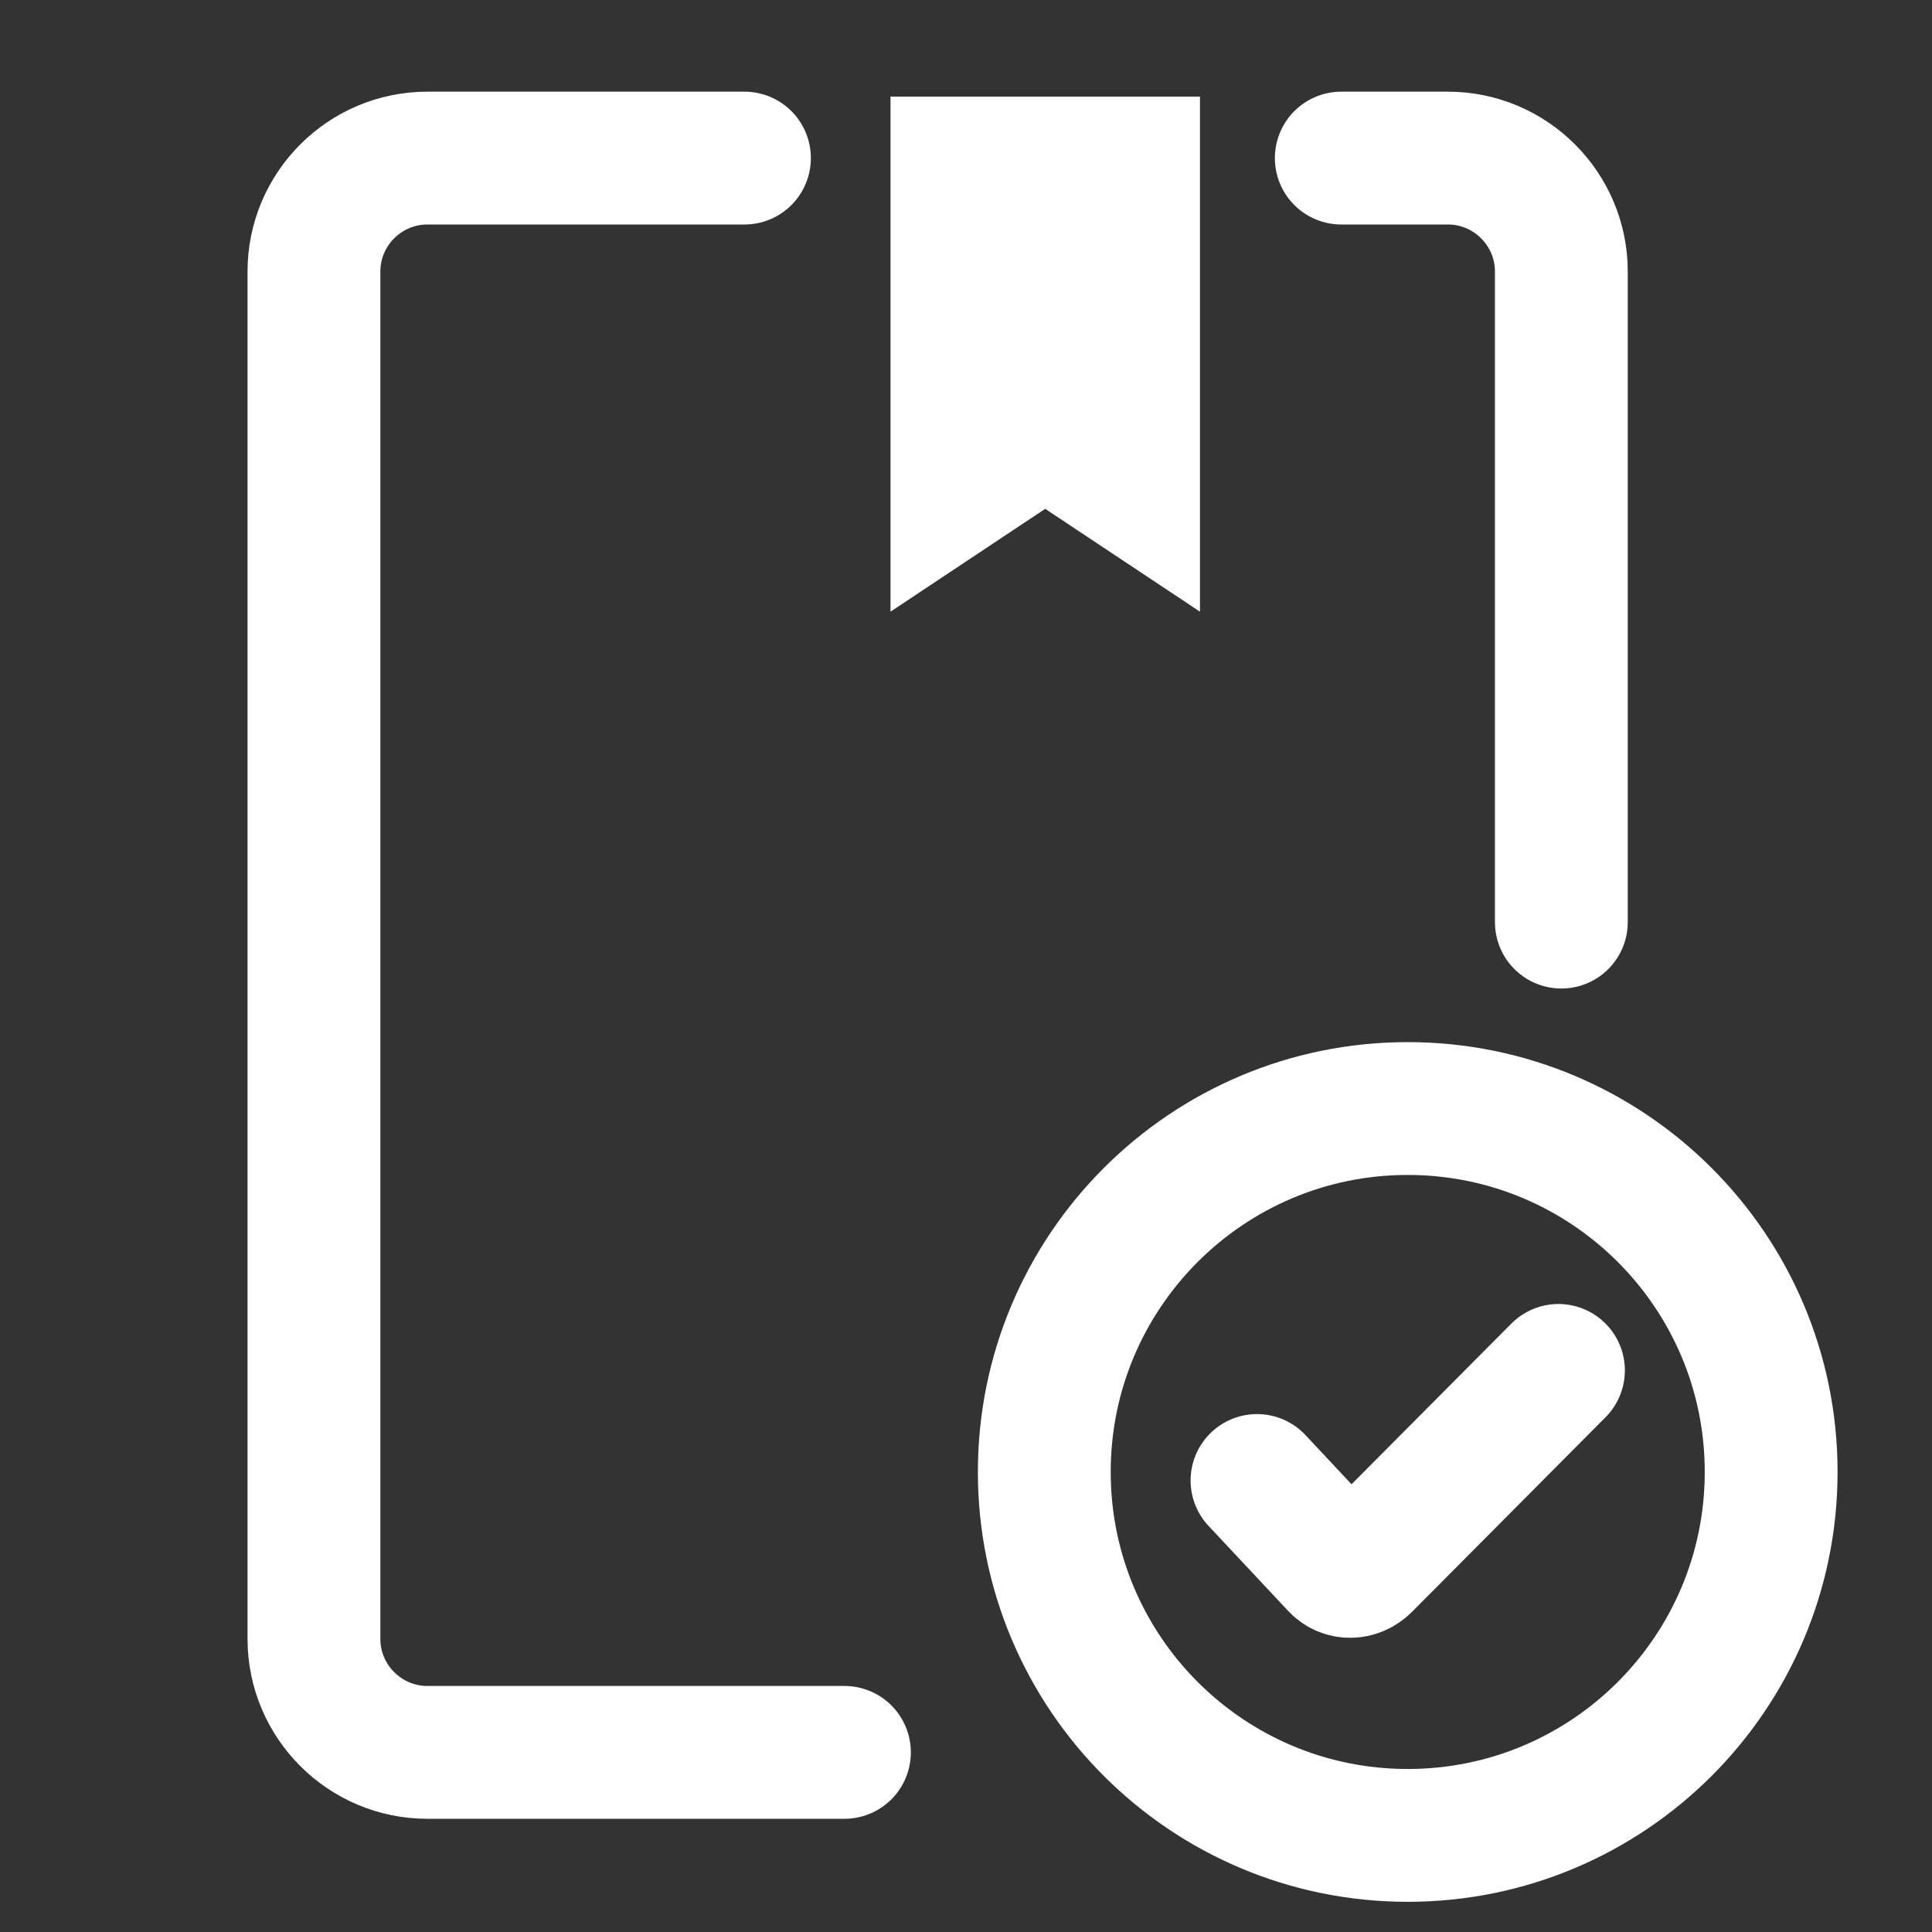
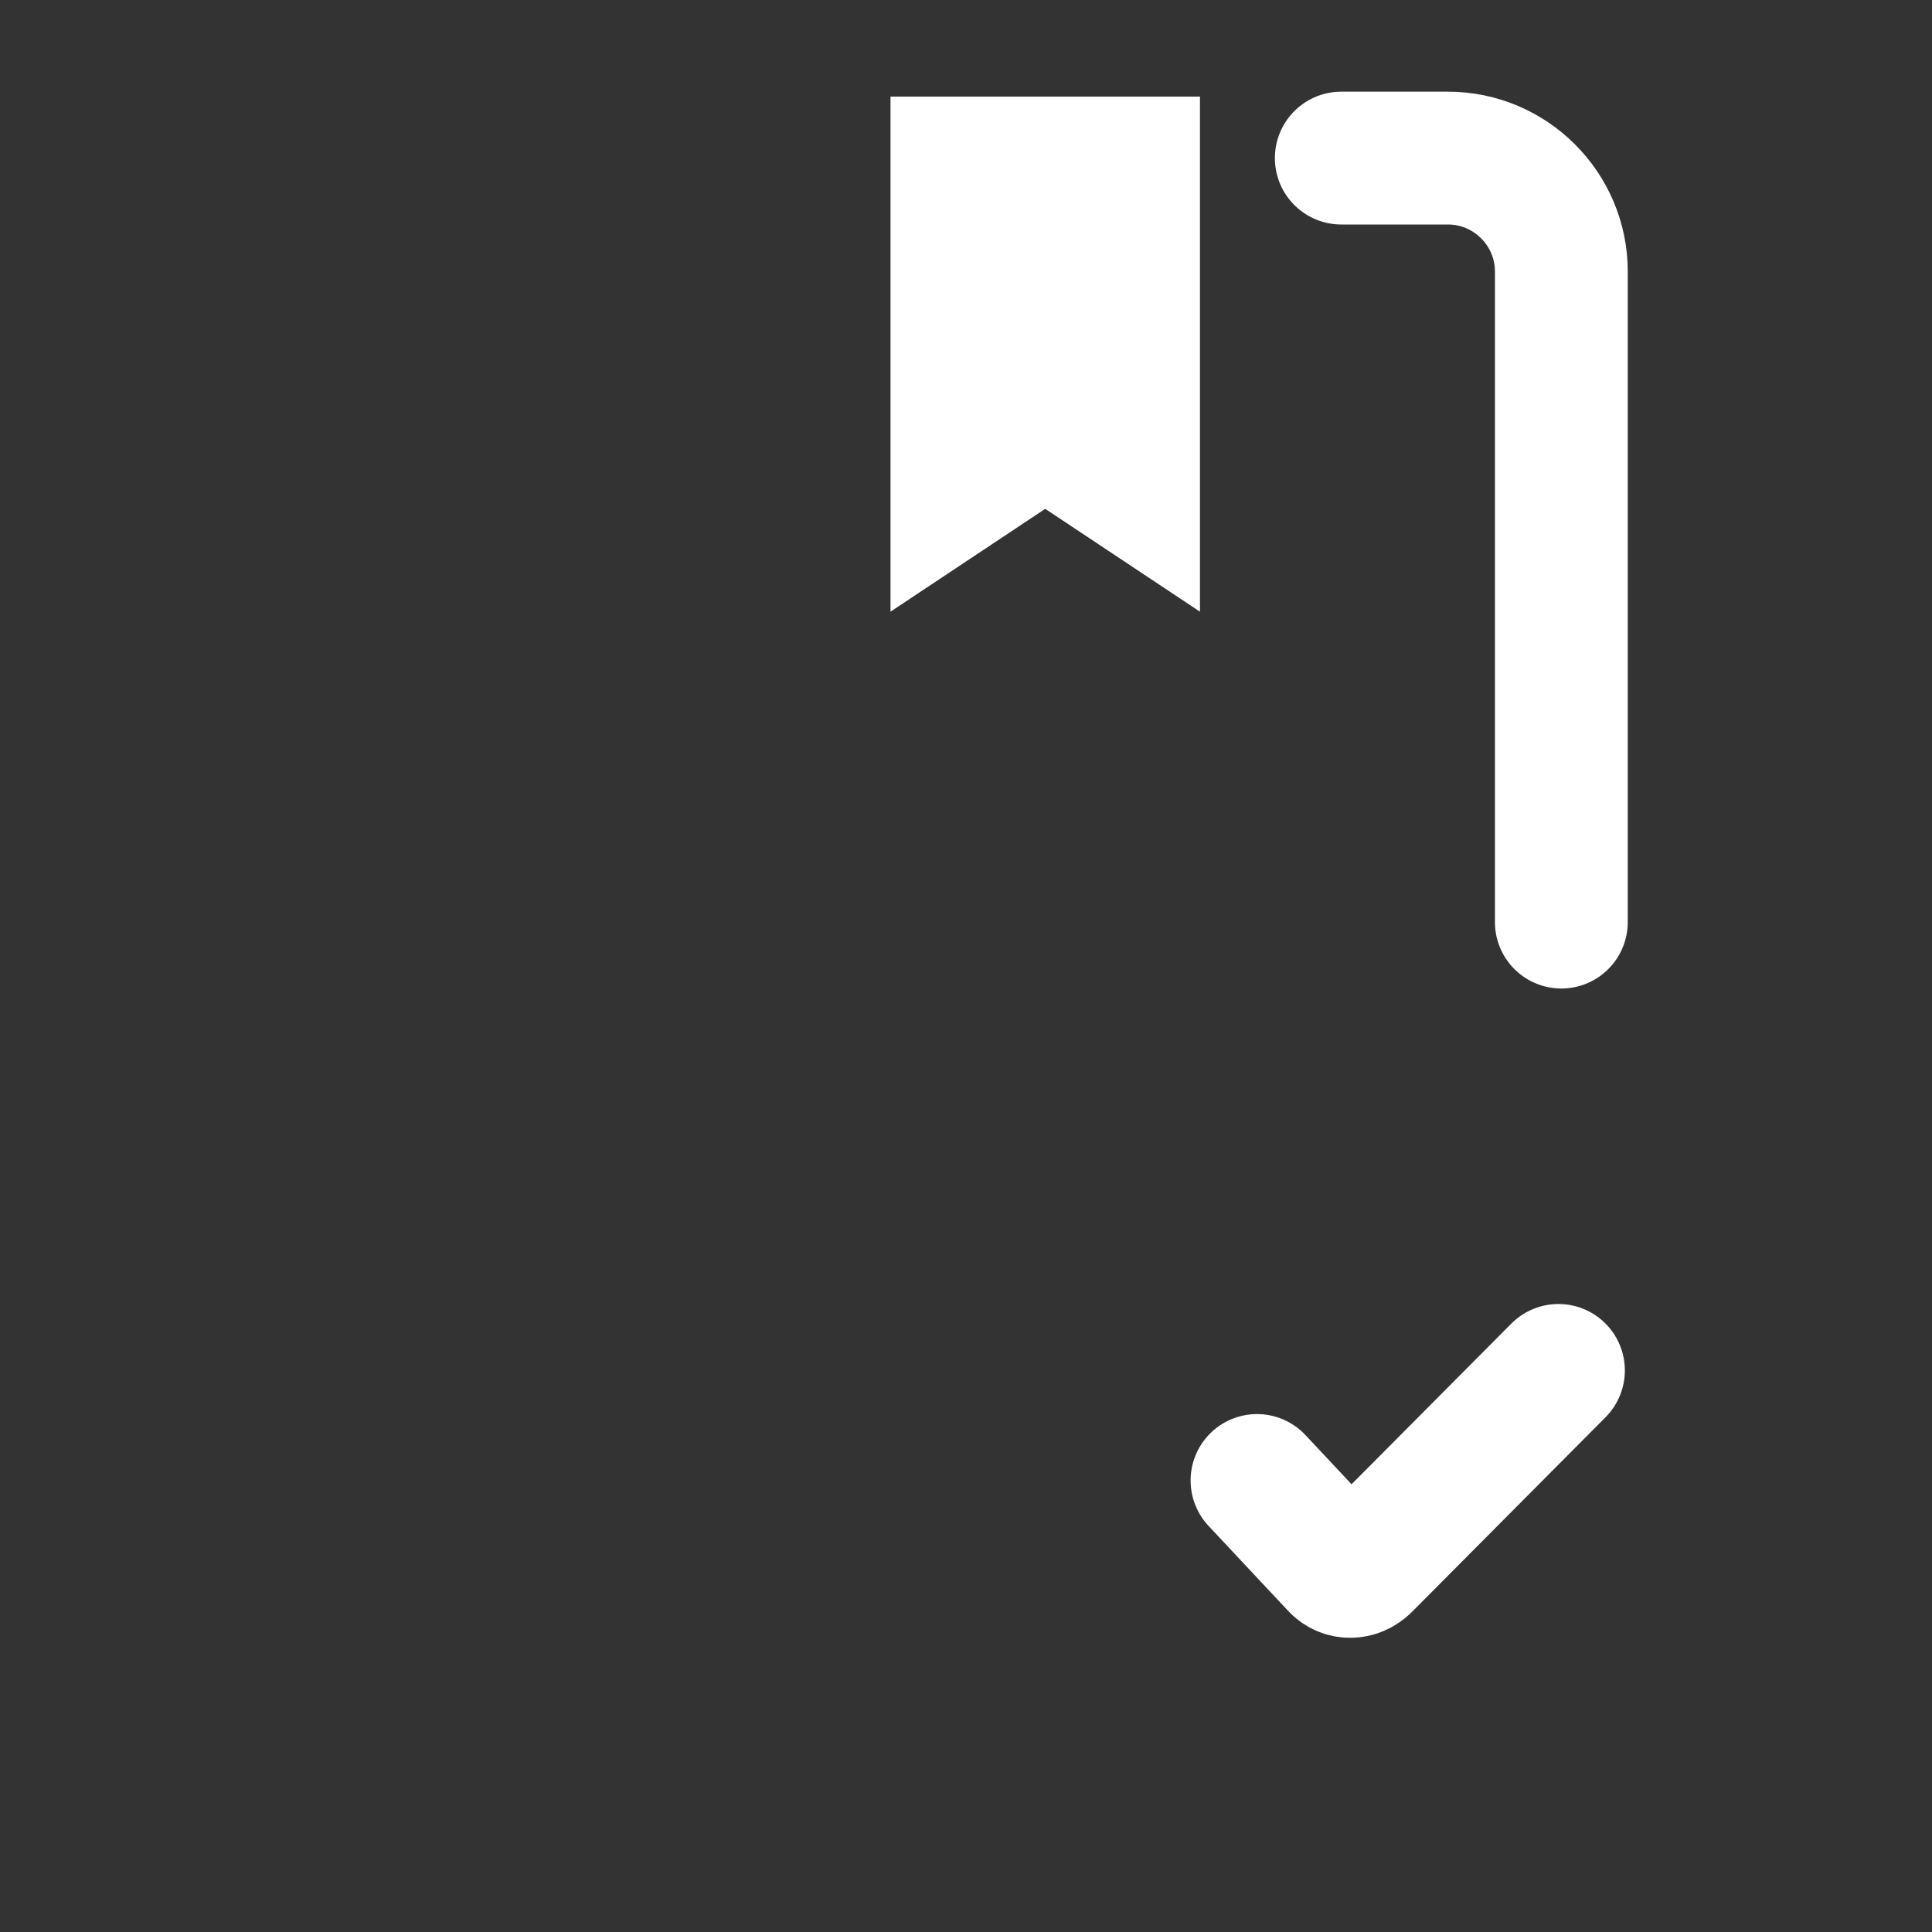
<svg xmlns="http://www.w3.org/2000/svg" width="40" height="40" viewBox="0 0 40 40" fill="none">
  <rect x="0" y="0" width="40" height="40" fill="#333333" stroke="none" />
  <path d="M26.025 30.652L27.663 32.401C27.817 32.578 28.083 32.578 28.26 32.401L32.266 28.373" stroke="white" stroke-width="2.75" stroke-miterlimit="10" stroke-linecap="round" />
-   <path d="M17.483 36.281H8.848C7.554 36.281 6.5 35.226 6.5 33.933V5.621C6.5 4.328 7.554 3.273 8.848 3.273H15.413" stroke="white" stroke-width="2.75" stroke-miterlimit="10" stroke-linecap="round" />
  <path d="M27.77 3.273H29.978C31.271 3.273 32.326 4.328 32.326 5.621V19.091" stroke="white" stroke-width="2.75" stroke-miterlimit="10" stroke-linecap="round" />
  <path d="M18.437 2V12.664L21.64 10.535L24.844 12.664V2H18.437Z" fill="white" />
-   <path d="M29.145 38C33.301 38 36.67 34.631 36.67 30.475C36.67 26.32 33.301 22.951 29.145 22.951C24.99 22.951 21.621 26.32 21.621 30.475C21.621 34.631 24.99 38 29.145 38Z" stroke="white" stroke-width="2.75" stroke-miterlimit="10" stroke-linecap="round" />
</svg>